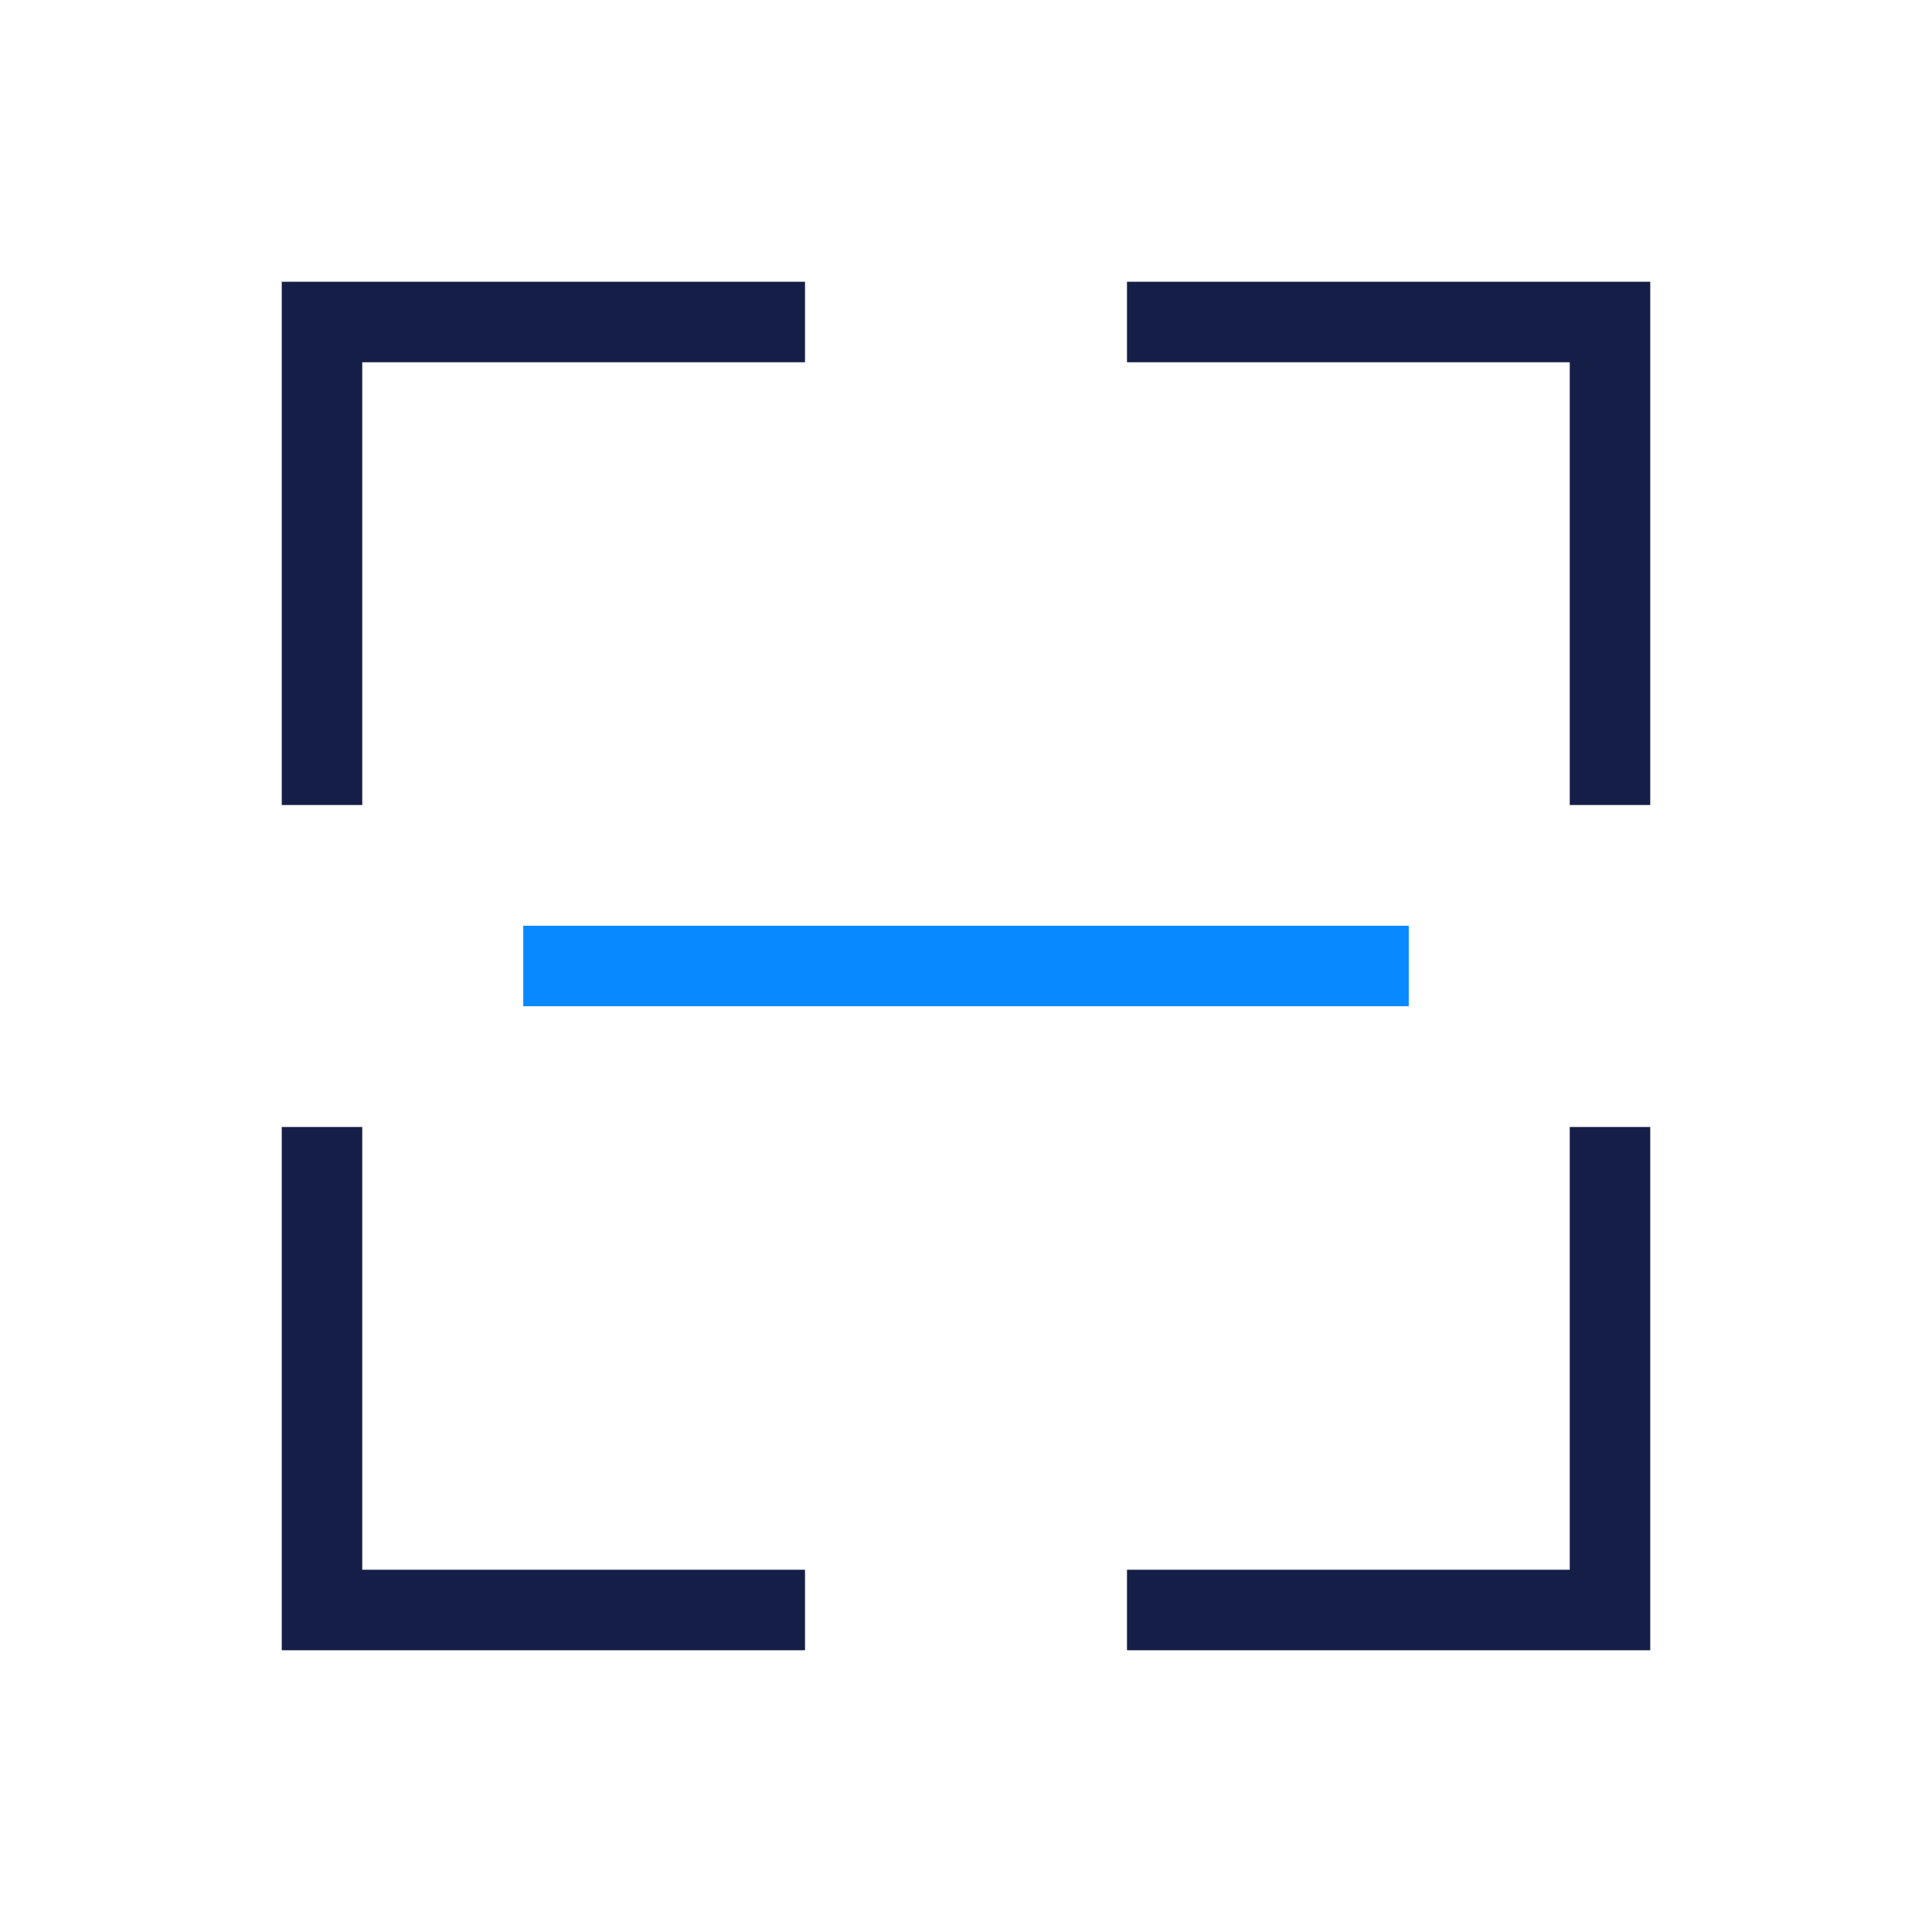
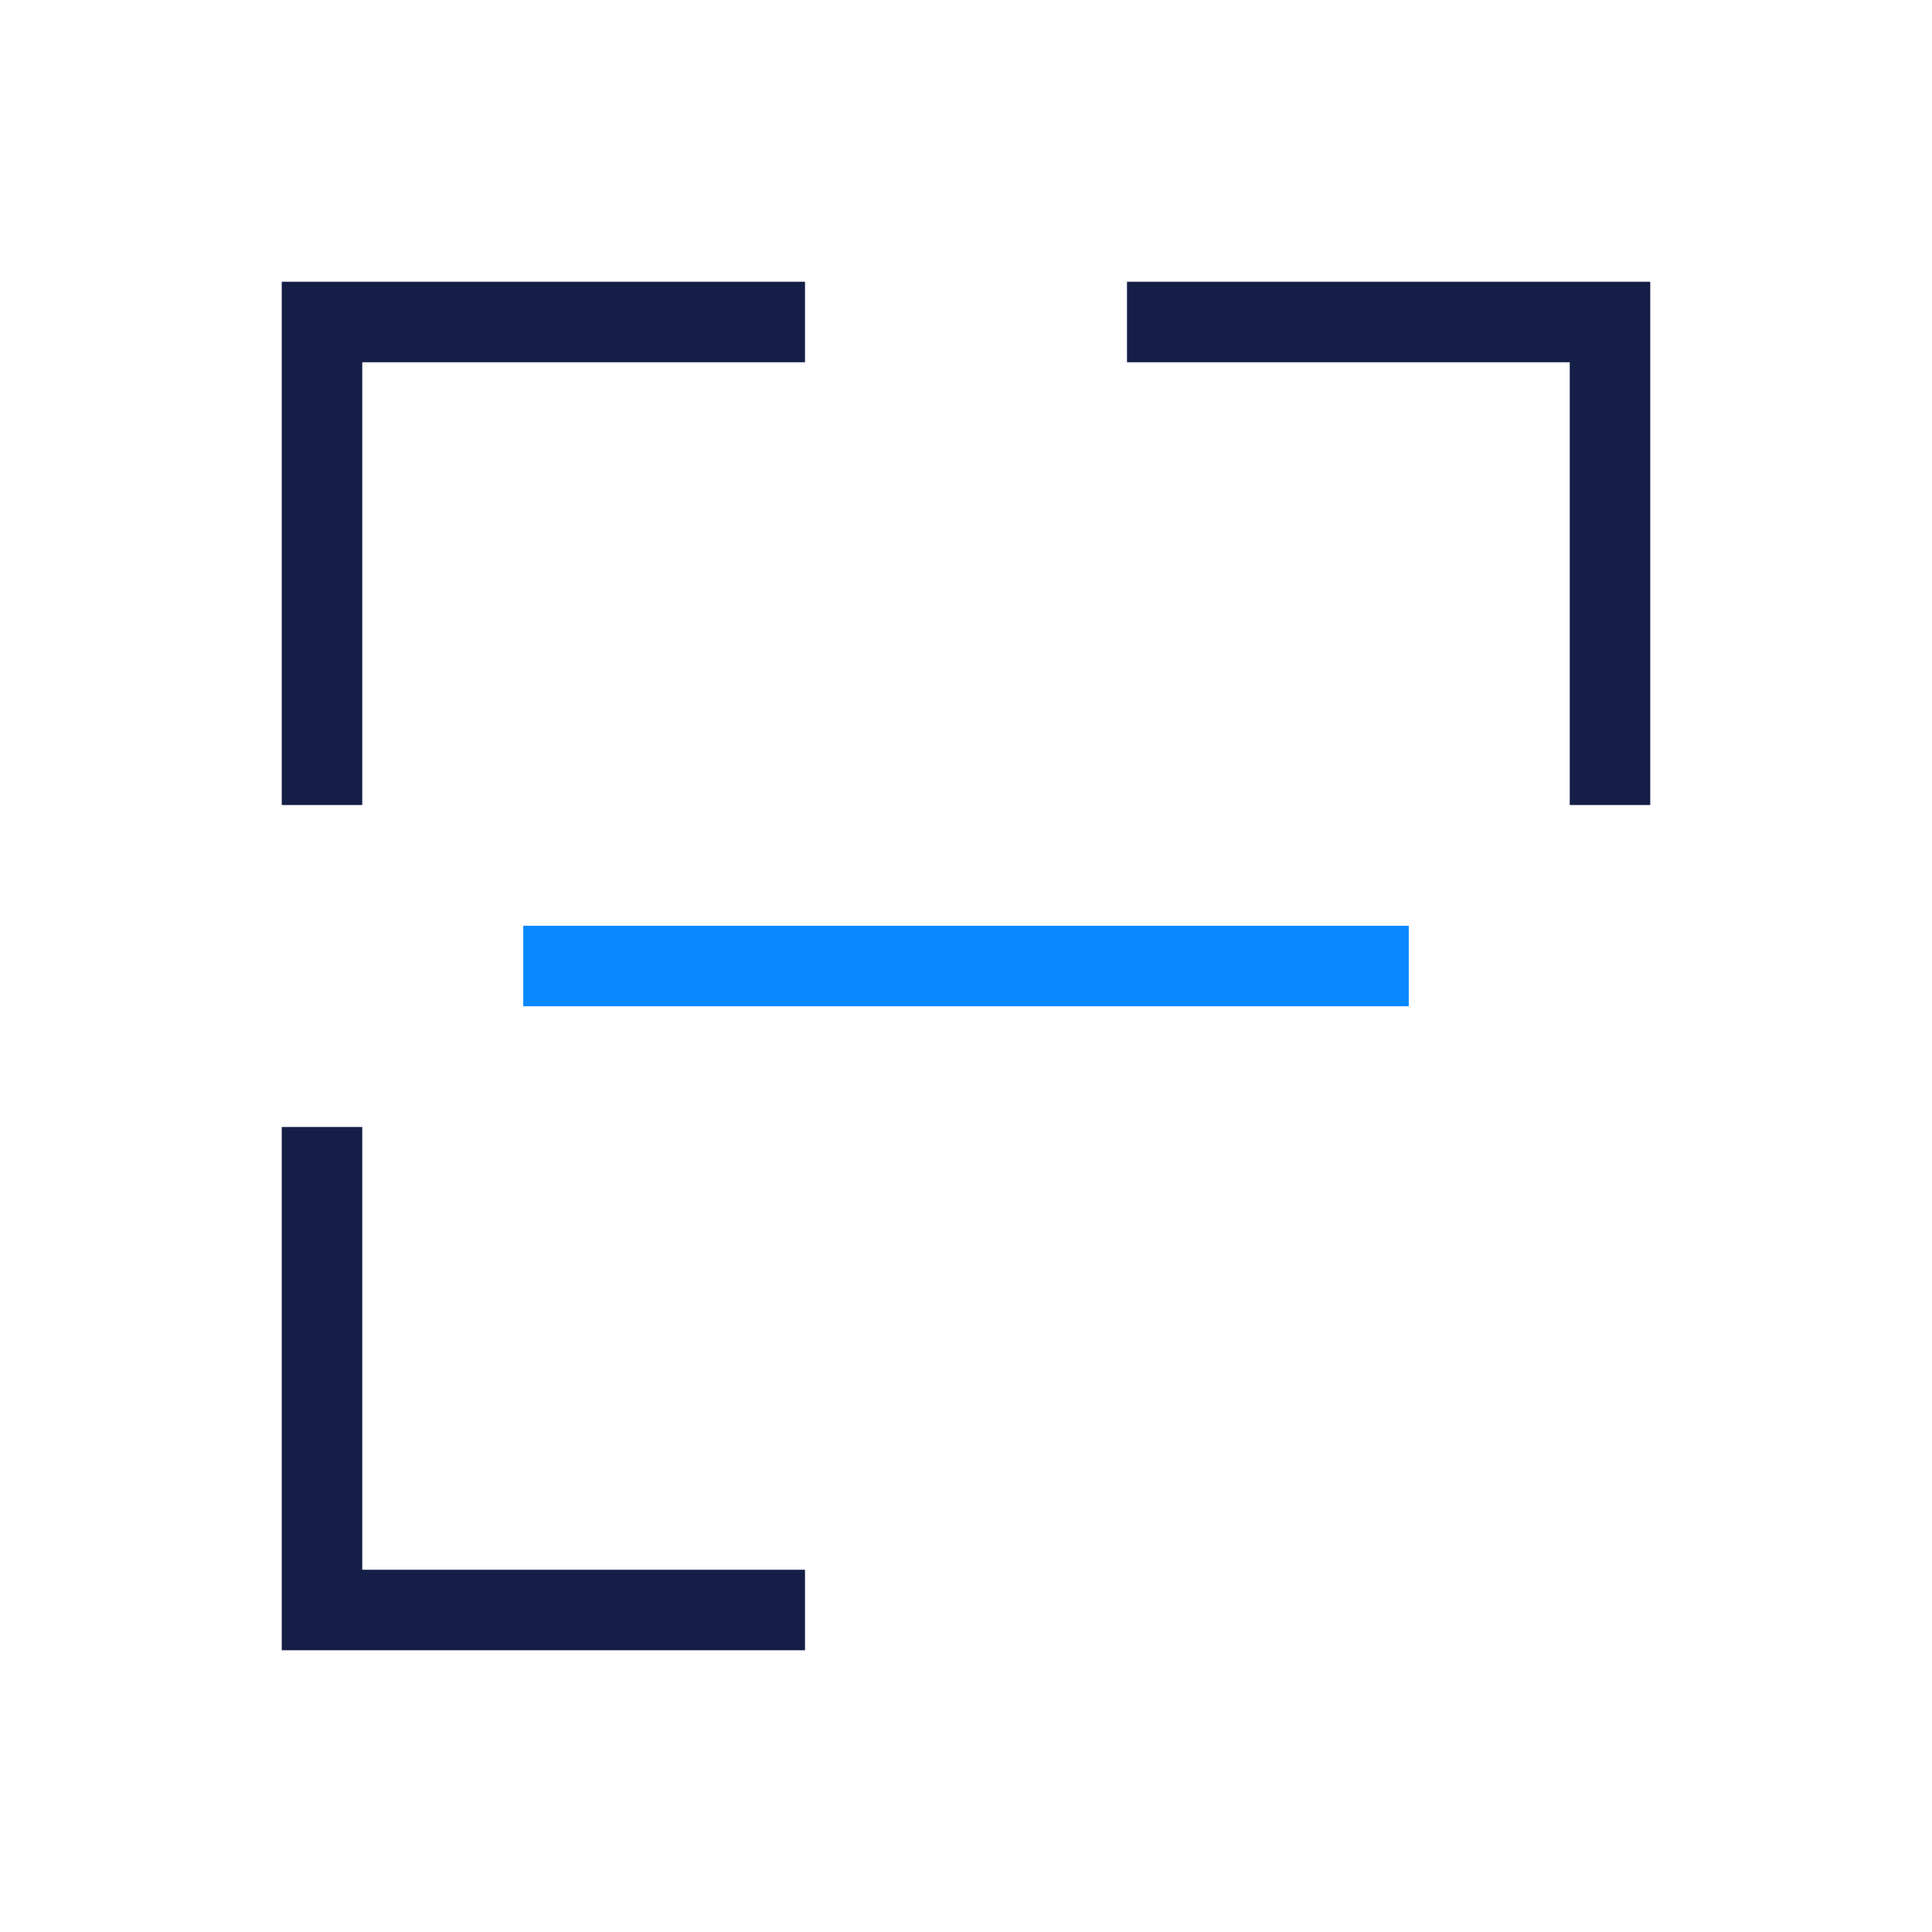
<svg xmlns="http://www.w3.org/2000/svg" width="48" height="48" viewBox="0 0 48 48" fill="none">
  <path d="M20 8H8V20" stroke="#151E46" stroke-width="2" />
  <path d="M28 8H40V20" stroke="#151E46" stroke-width="2" />
  <path d="M20 40H8V28" stroke="#151E46" stroke-width="2" />
-   <path d="M28 40H40V28" stroke="#151E46" stroke-width="2" />
  <rect x="13" y="23" width="22" height="2" fill="#0889FF" />
</svg>